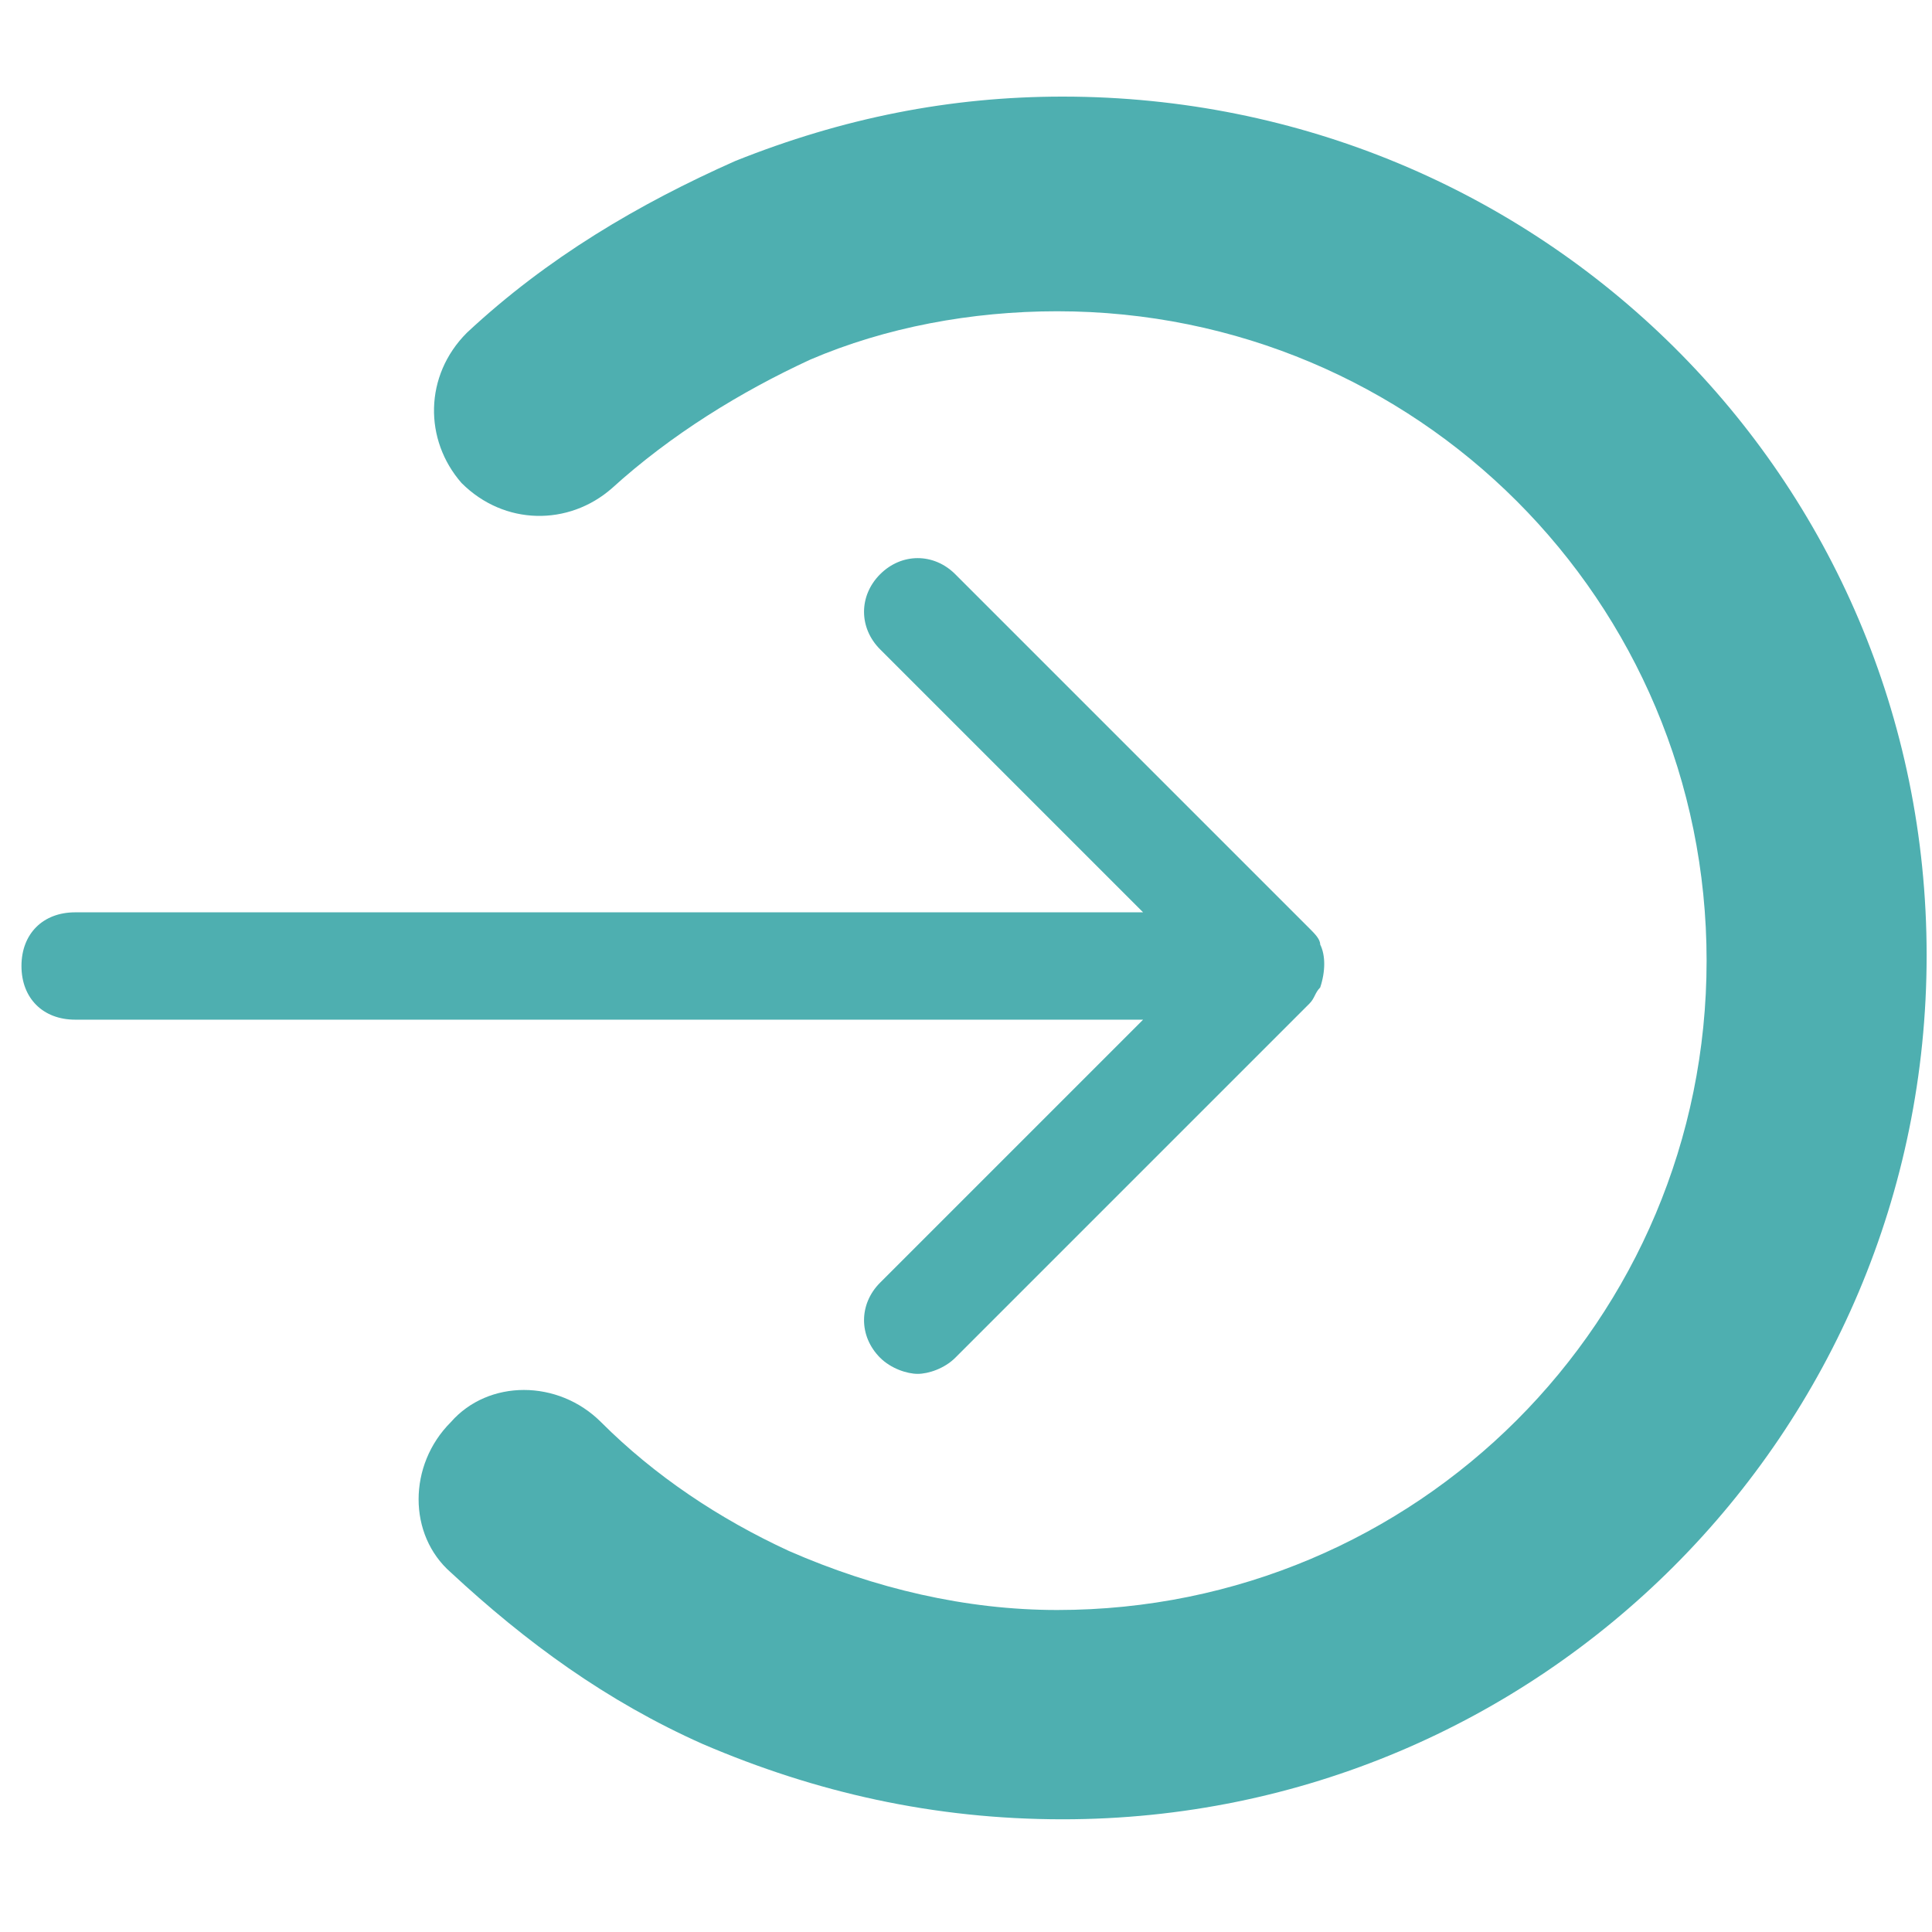
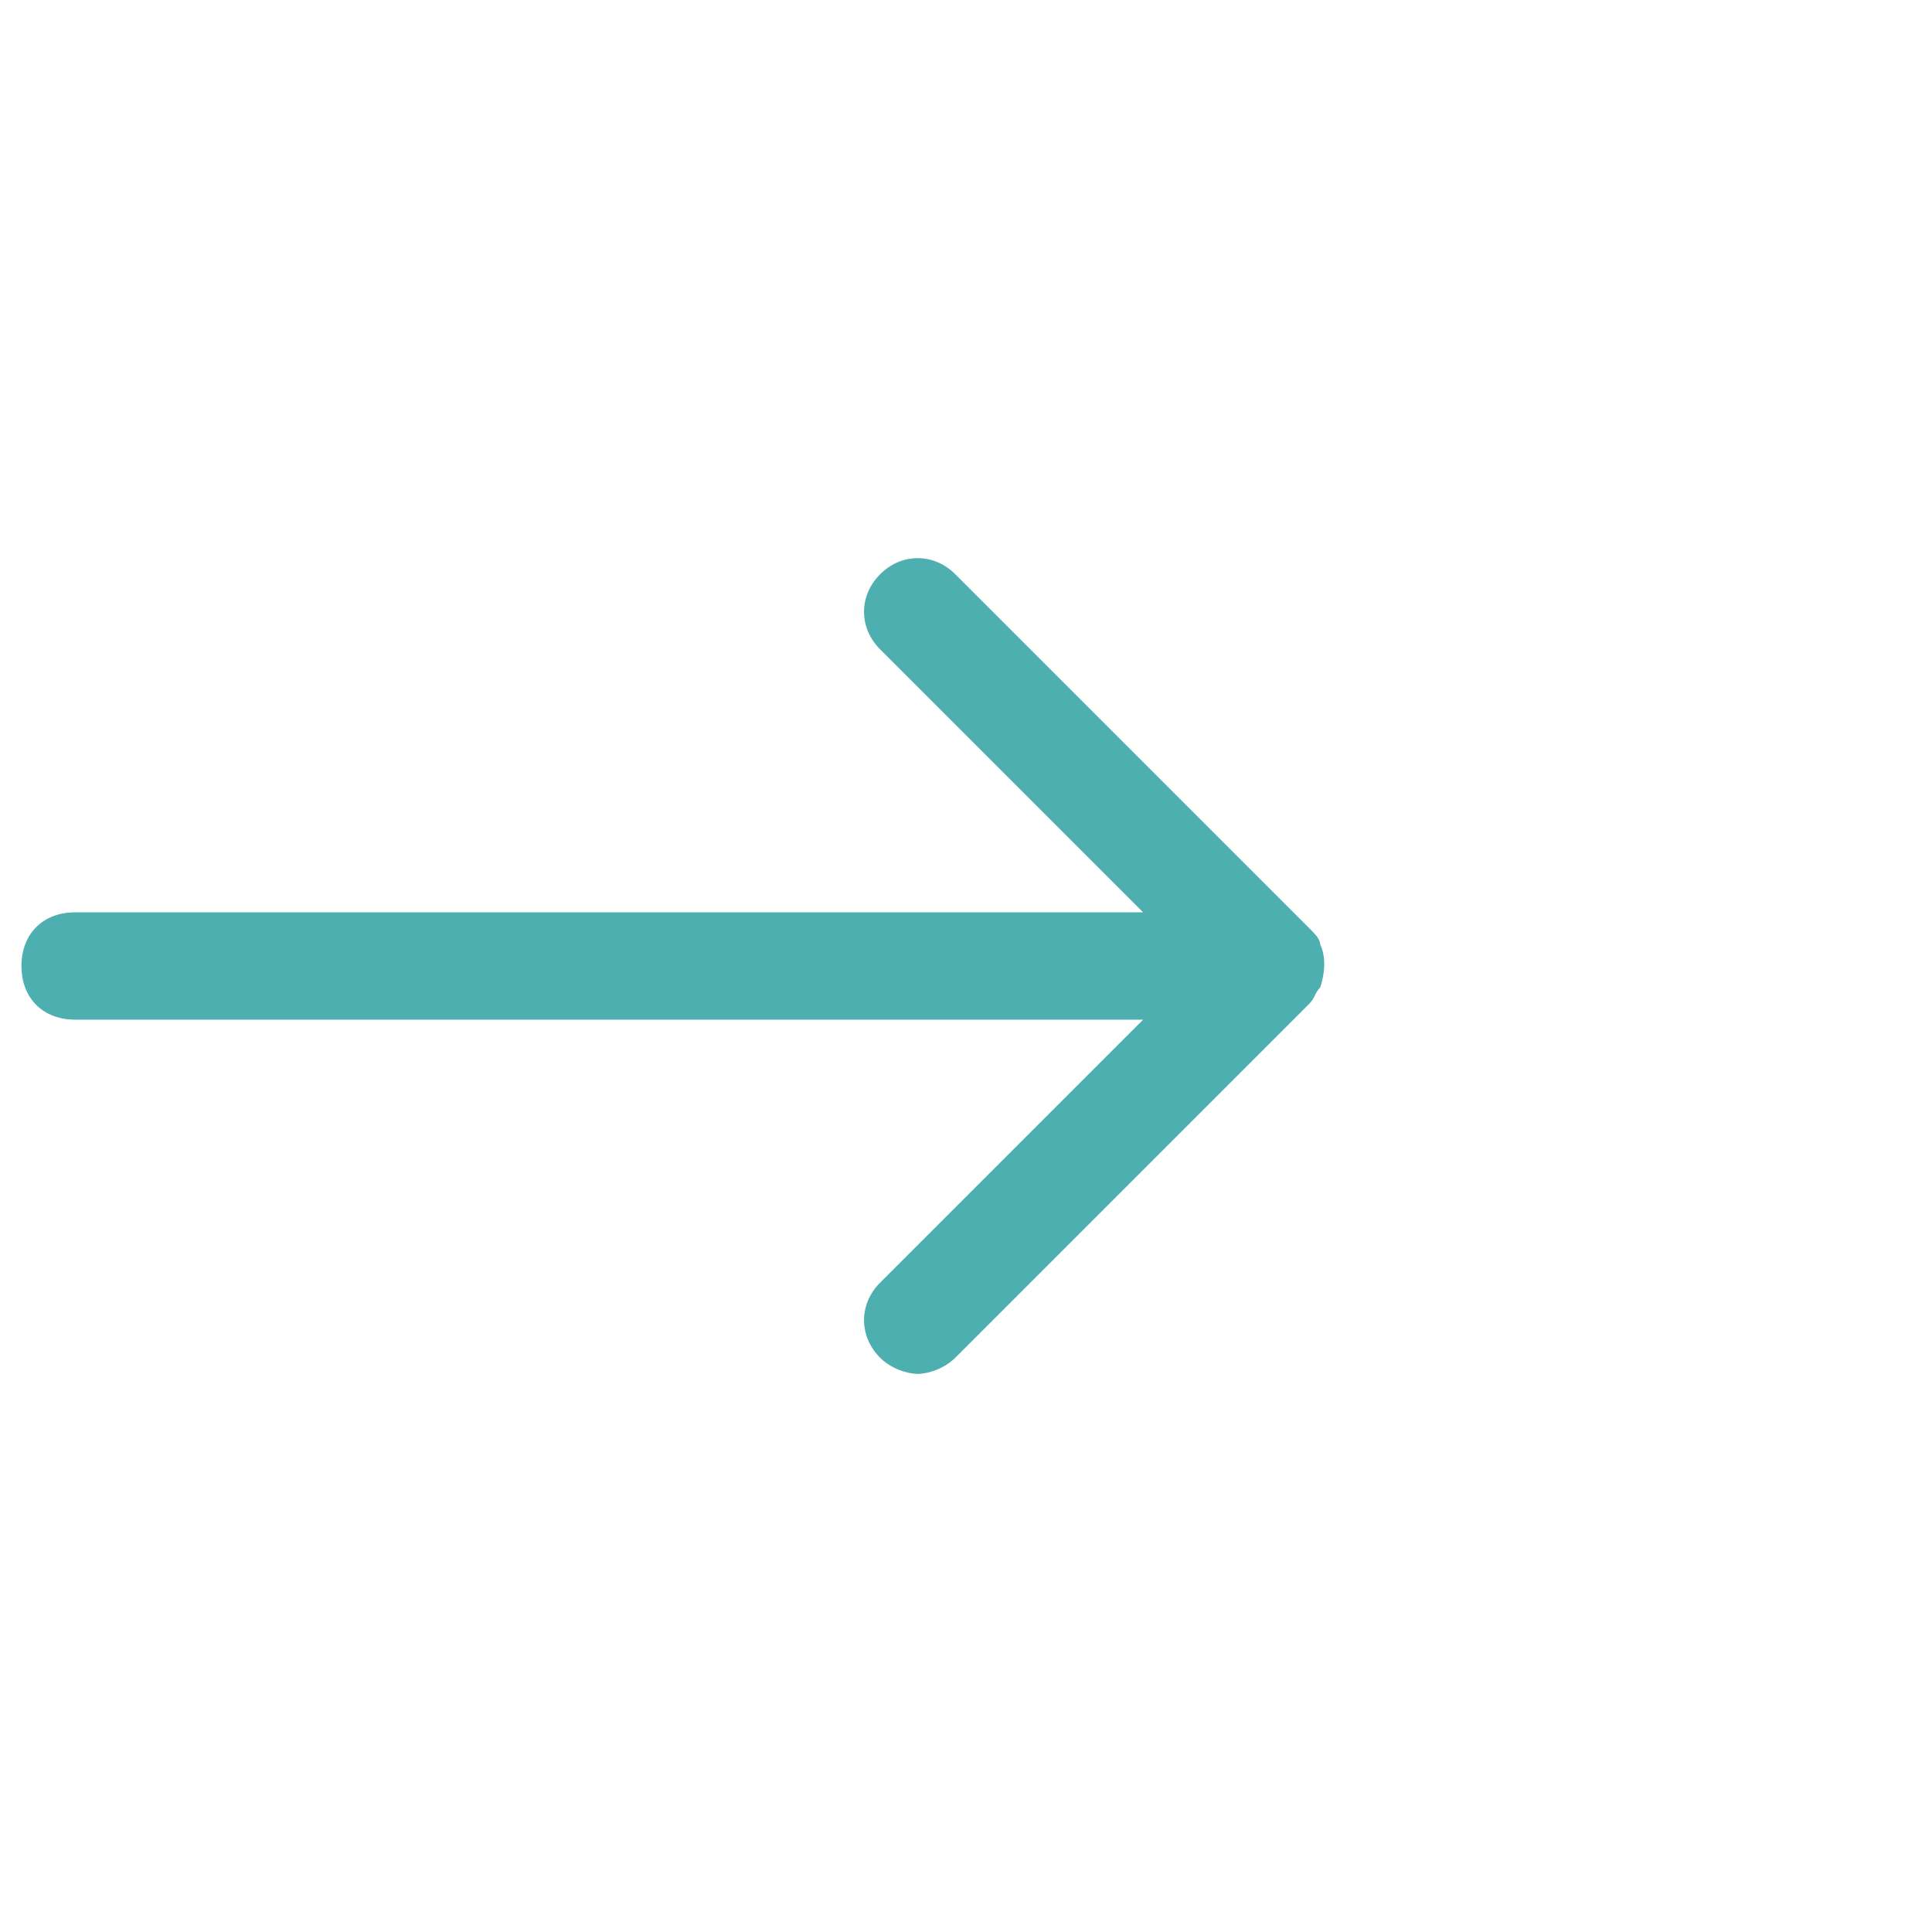
<svg xmlns="http://www.w3.org/2000/svg" height="300px" width="300px" version="1.1" viewBox="4 8.5 36 36">
  <path fill="#4eafb0" d="M25.3,27.5H5.4c-0.6,0-1-0.4-1-1s0.4-1,1-1h19.9l-4.9-4.9c-0.4-0.4-0.4-1,0-1.4s1-0.4,1.4,0l6.6,6.6  c0.1,0.1,0.2,0.2,0.2,0.3c0.1,0.2,0.1,0.5,0,0.8c-0.1,0.1-0.1,0.2-0.2,0.3l-6.6,6.6c-0.2,0.2-0.5,0.3-0.7,0.3s-0.5-0.1-0.7-0.3  c-0.4-0.4-0.4-1,0-1.4L25.3,27.5z" />
-   <path fill="#4eafb0" d="M23.8,10.3c-2.1,0-4.1,0.4-6.1,1.2c-1.8,0.8-3.5,1.8-5,3.2c-0.8,0.8-0.8,2-0.1,2.8  c0.8,0.8,2,0.8,2.8,0.1c1.1-1,2.4-1.8,3.7-2.4c1.4-0.6,3-0.9,4.6-0.9c6.7,0,12.1,5.4,12.1,12.1s-5.4,12.1-12.1,12.1  c-1.7,0-3.4-0.4-5-1.1c-1.3-0.6-2.5-1.4-3.5-2.4c-0.8-0.8-2.1-0.8-2.8,0c-0.8,0.8-0.8,2.1,0,2.8c1.4,1.3,2.9,2.4,4.7,3.2  c2.1,0.9,4.3,1.4,6.7,1.4c8.9,0,16.1-7.2,16.1-16.1S32.7,10.3,23.8,10.3z" />
</svg>